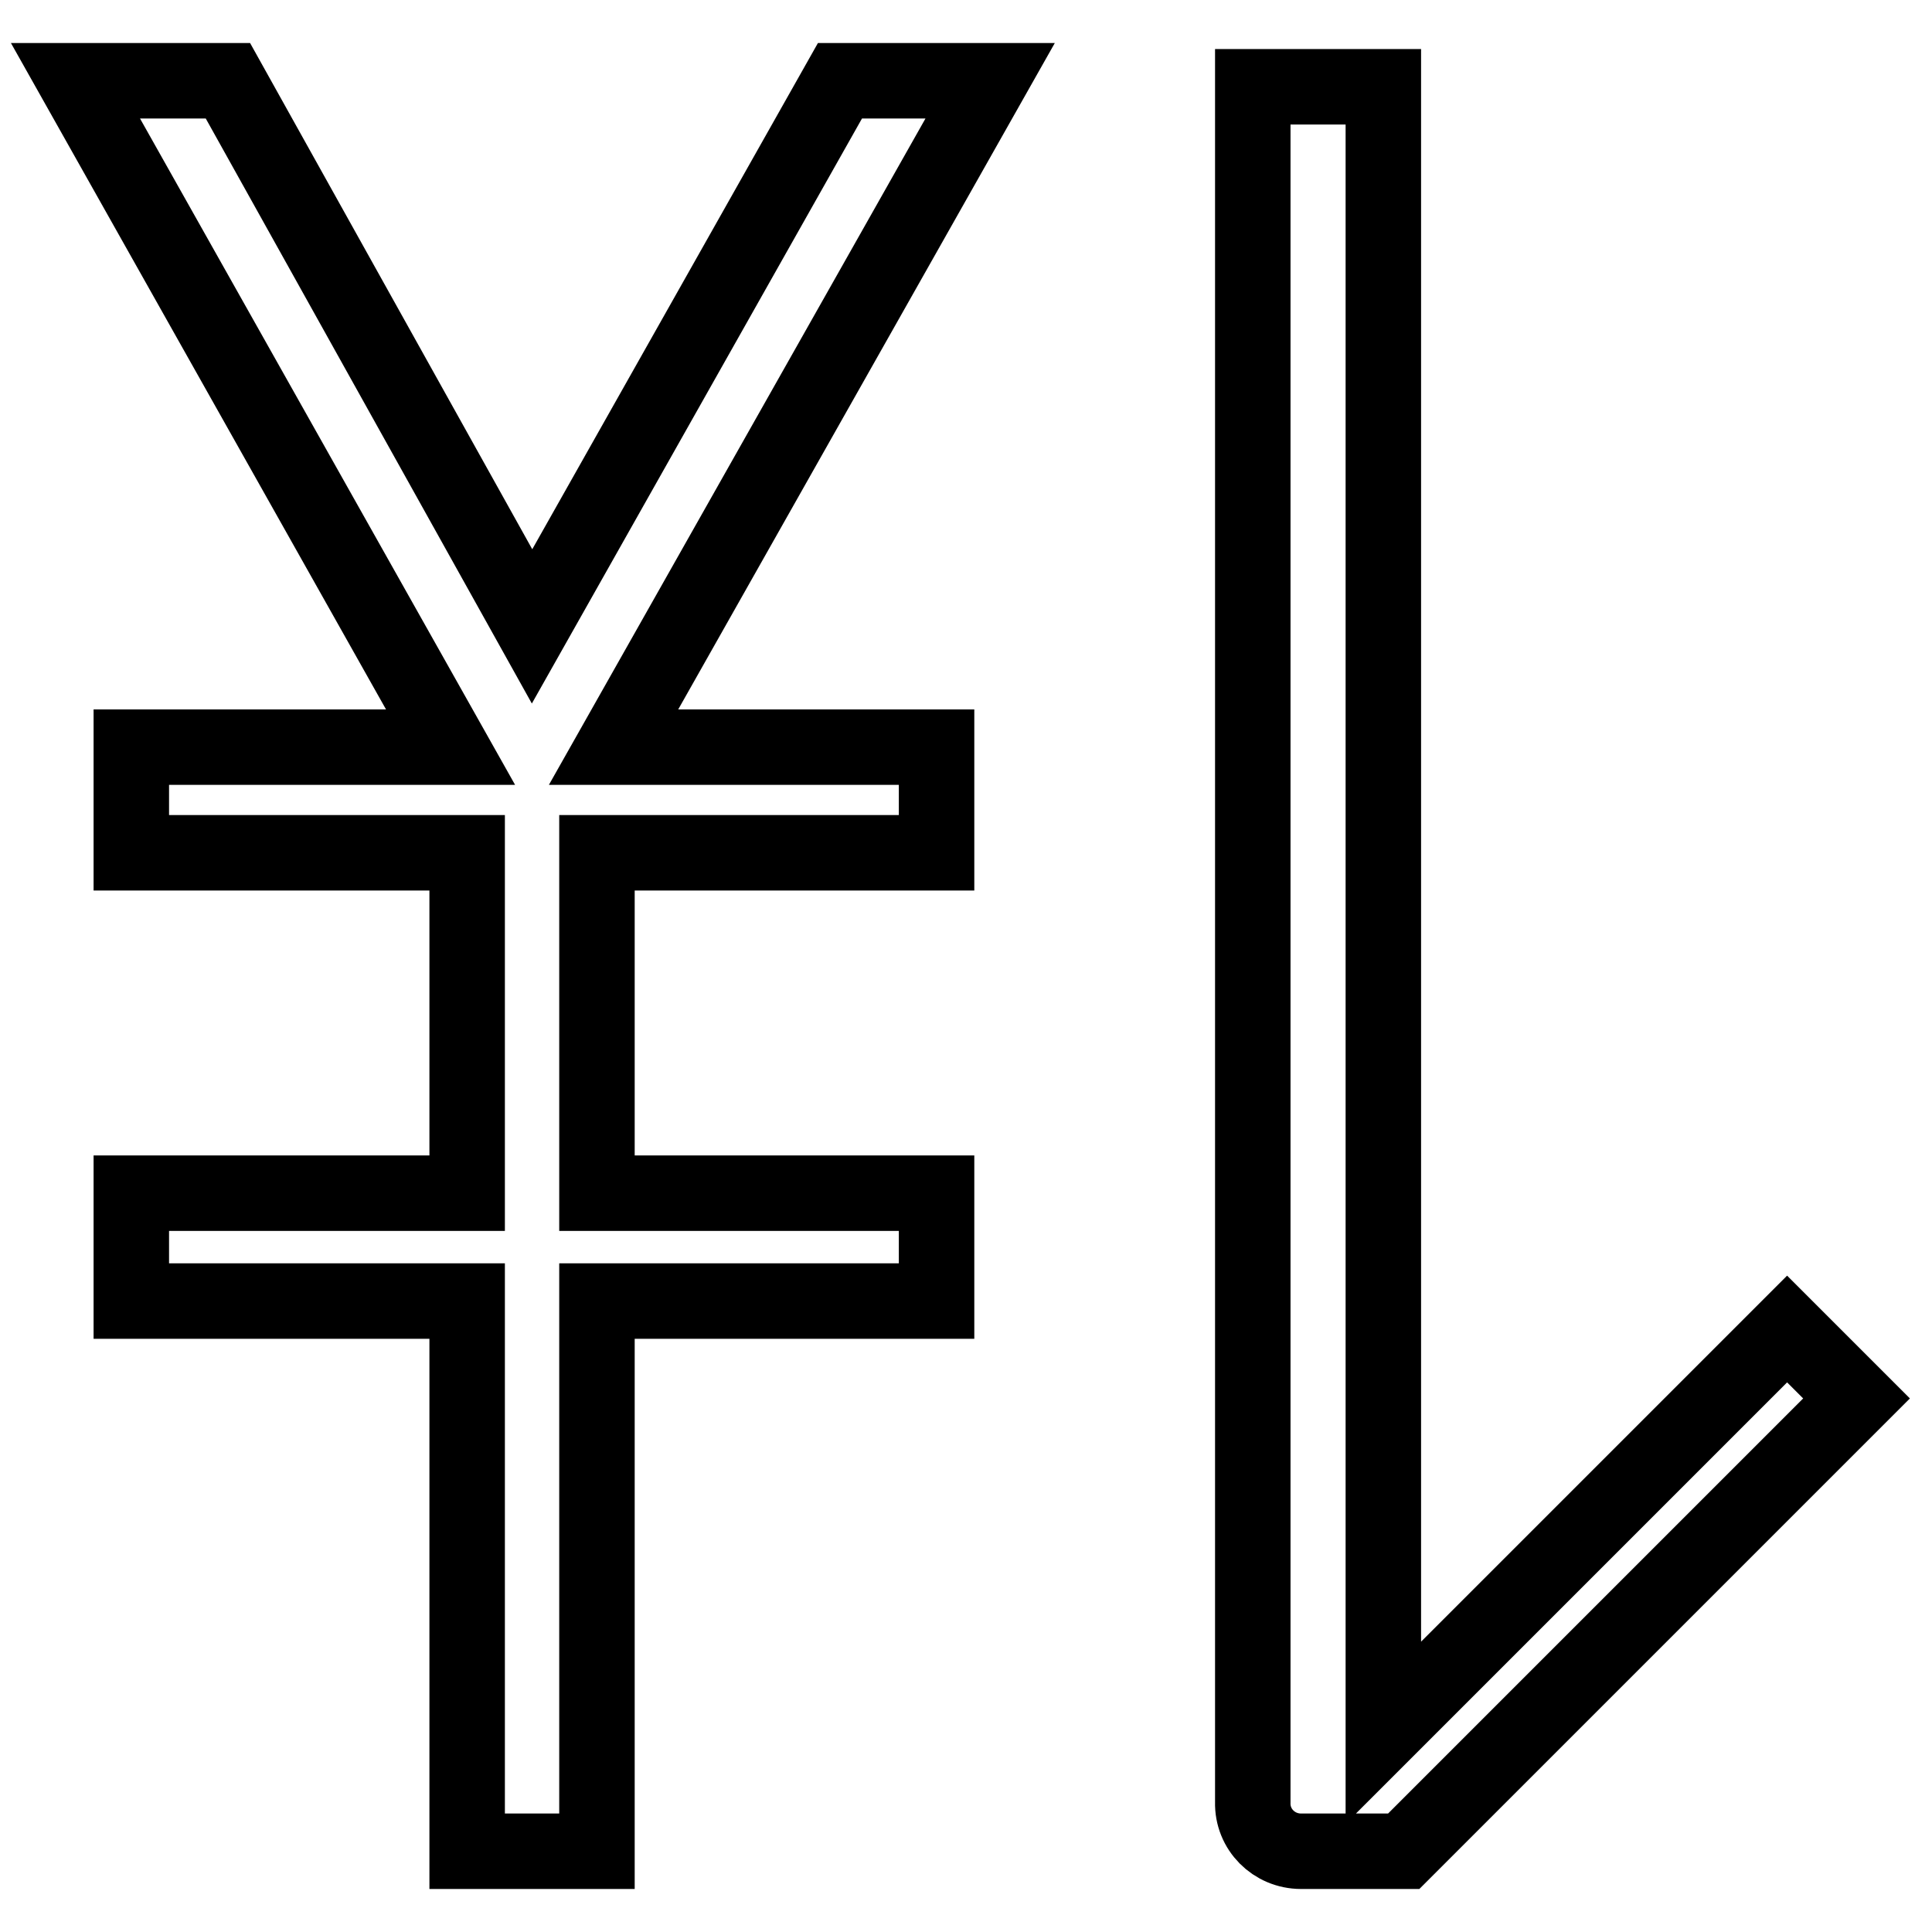
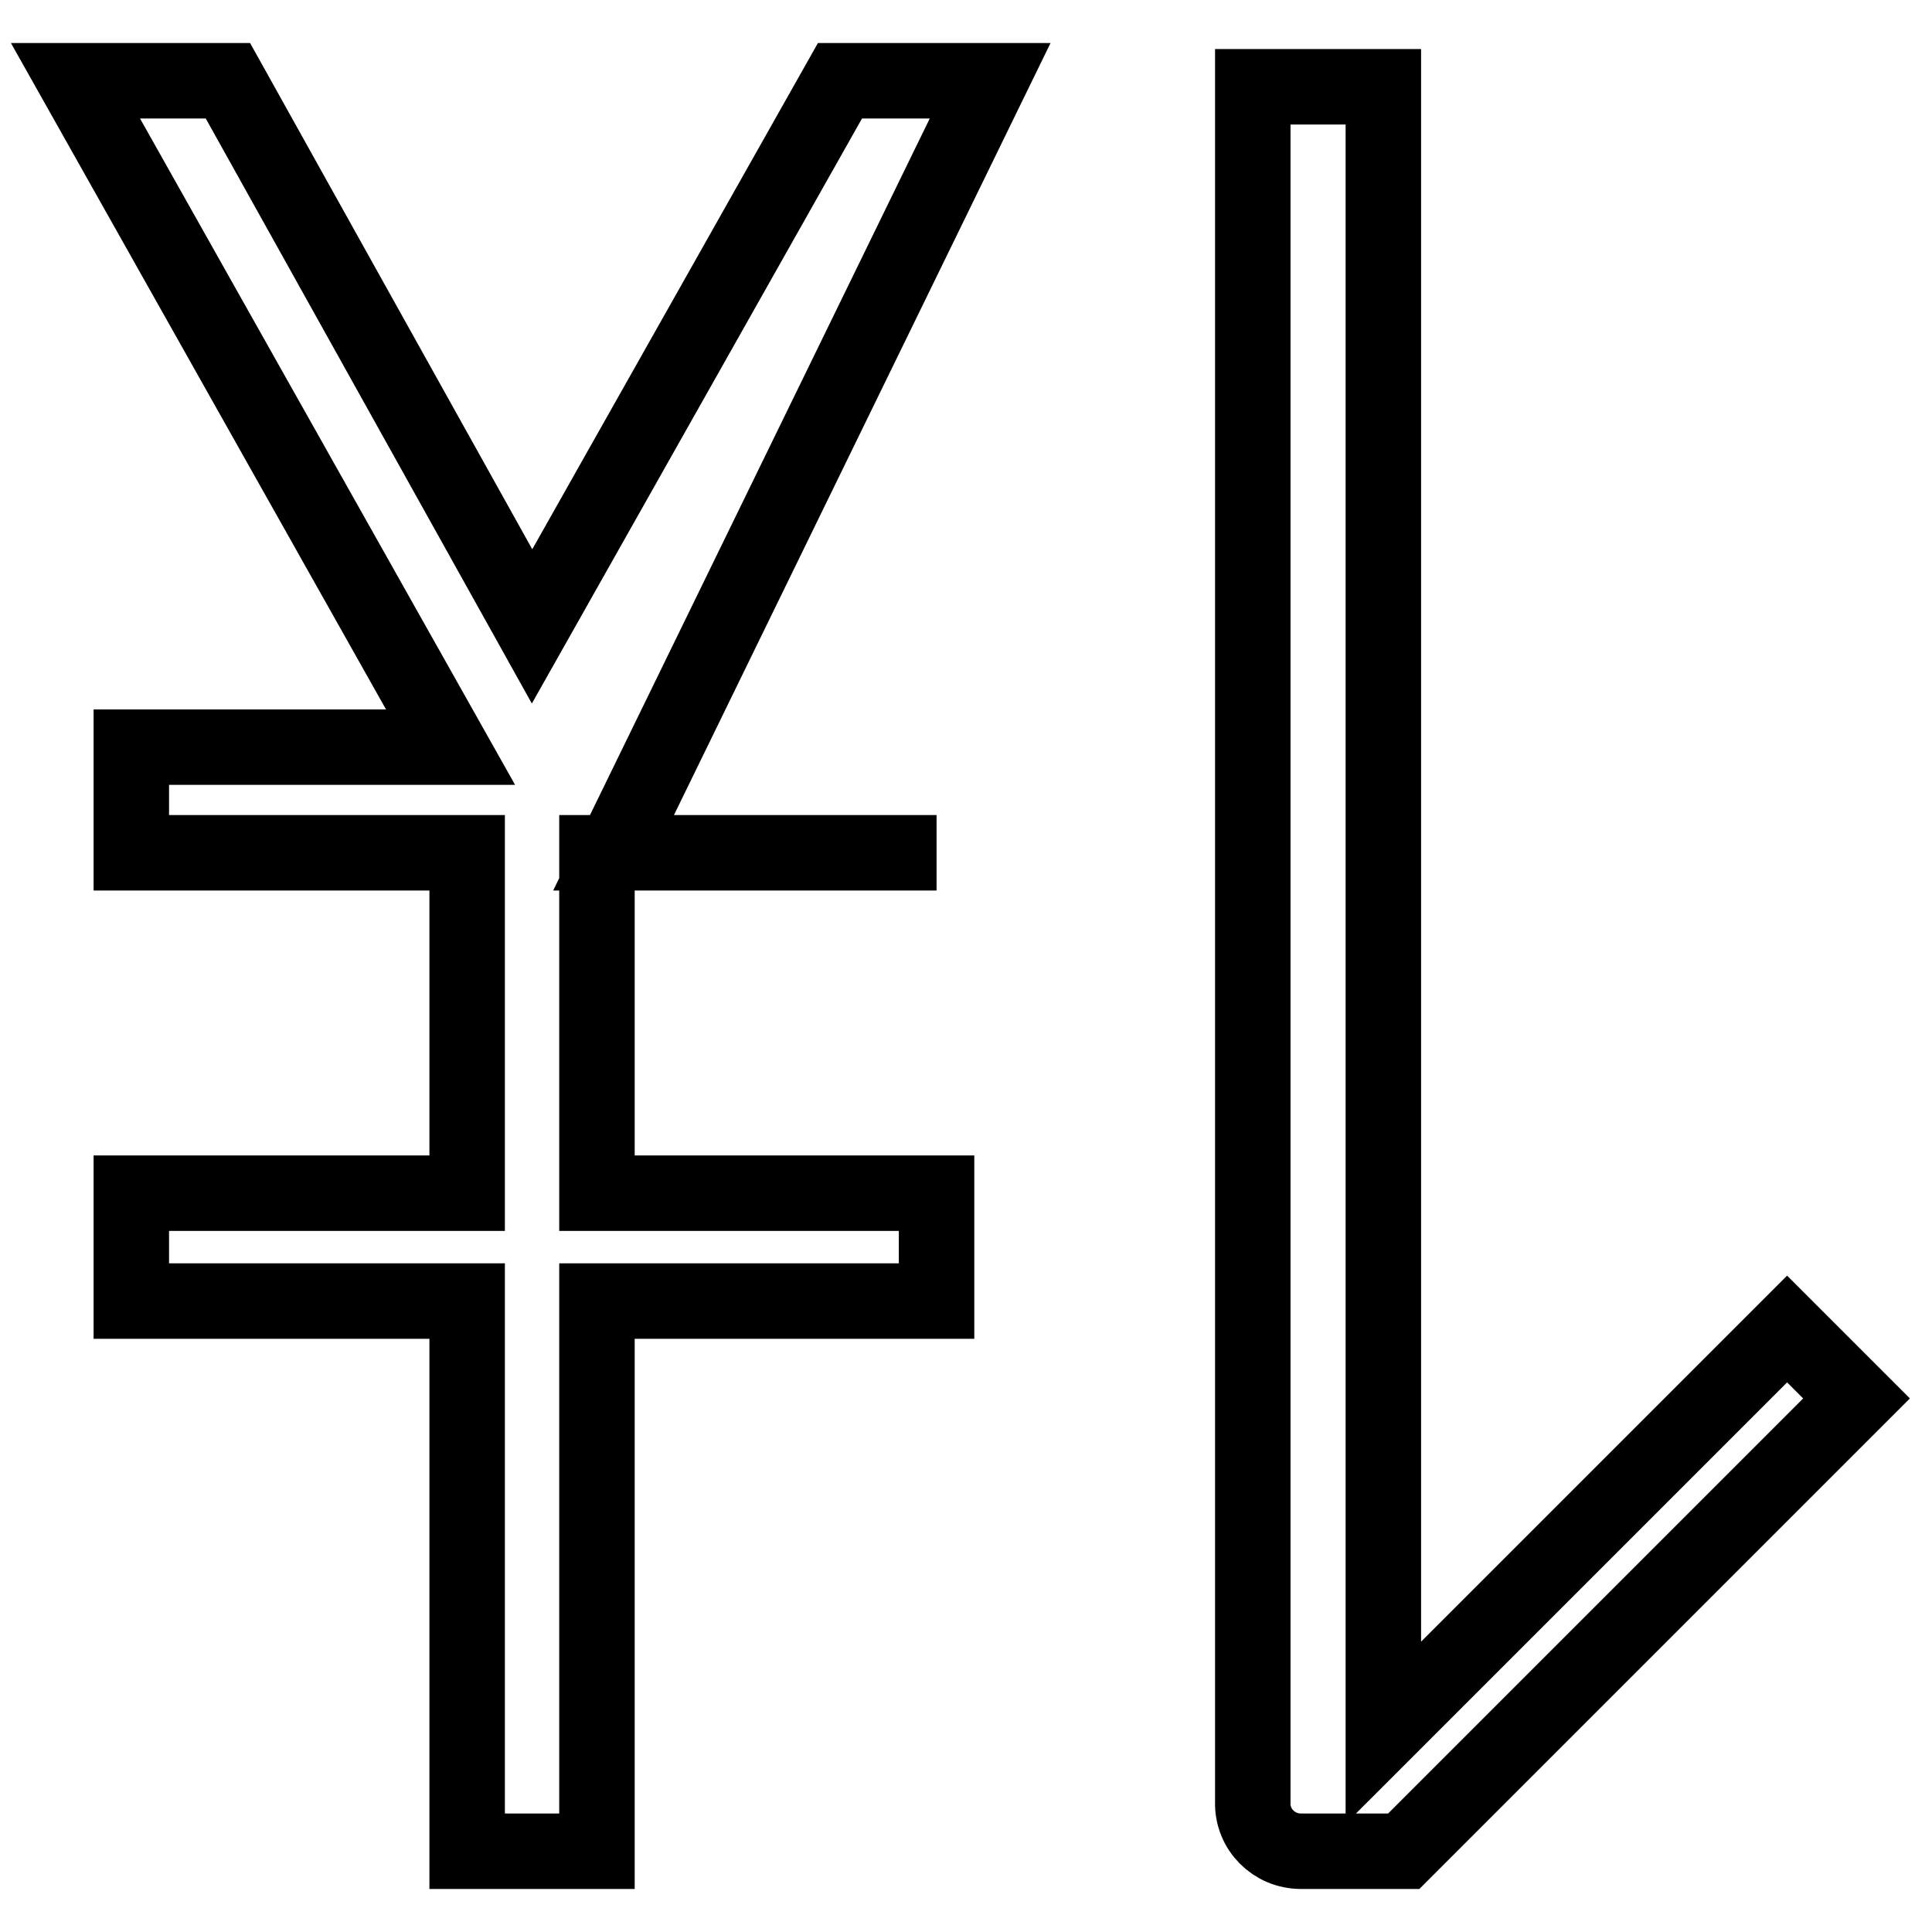
<svg xmlns="http://www.w3.org/2000/svg" version="1.1" x="0px" y="0px" viewBox="0 0 256 256" enable-background="new 0 0 256 256" xml:space="preserve">
  <g>
-     <path stroke-width="10" fill-opacity="0" stroke="#000000" d="M131.2,10.7h-19.9L70.5,83L30.2,10.7H10L59.7,99H17.4v14h44.5v45.1H17.4v14.3h44.5v72.9h17.2v-72.9h45 v-14.3h-45V113h45V99H81.3L131.2,10.7z M172.4,245.3H186l60-60l-9.2-9.2l-53.5,53.5v0v0V11.5h-17.3v227.3 C165.9,242.4,168.8,245.3,172.4,245.3z" />
+     <path stroke-width="10" fill-opacity="0" stroke="#000000" d="M131.2,10.7h-19.9L70.5,83L30.2,10.7H10L59.7,99H17.4v14h44.5v45.1H17.4v14.3h44.5v72.9h17.2v-72.9h45 v-14.3h-45V113h45H81.3L131.2,10.7z M172.4,245.3H186l60-60l-9.2-9.2l-53.5,53.5v0v0V11.5h-17.3v227.3 C165.9,242.4,168.8,245.3,172.4,245.3z" />
  </g>
</svg>